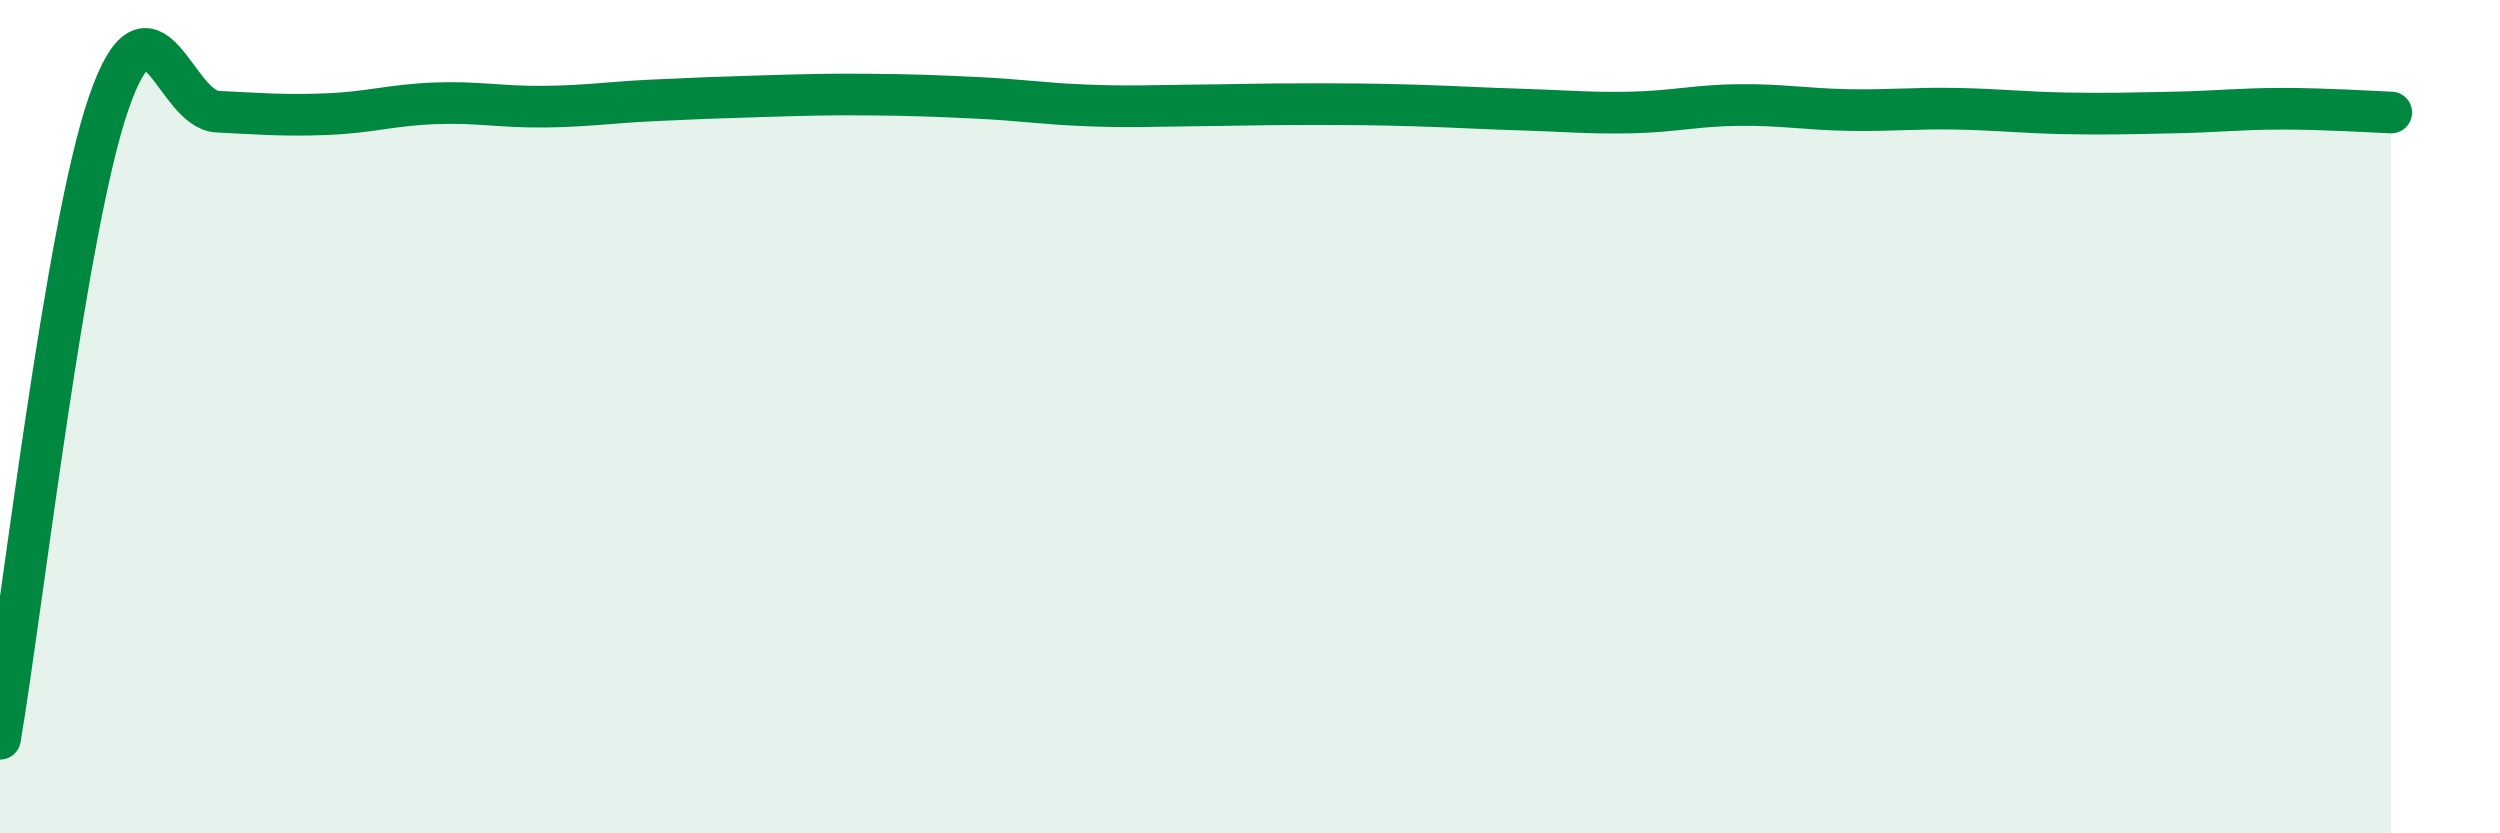
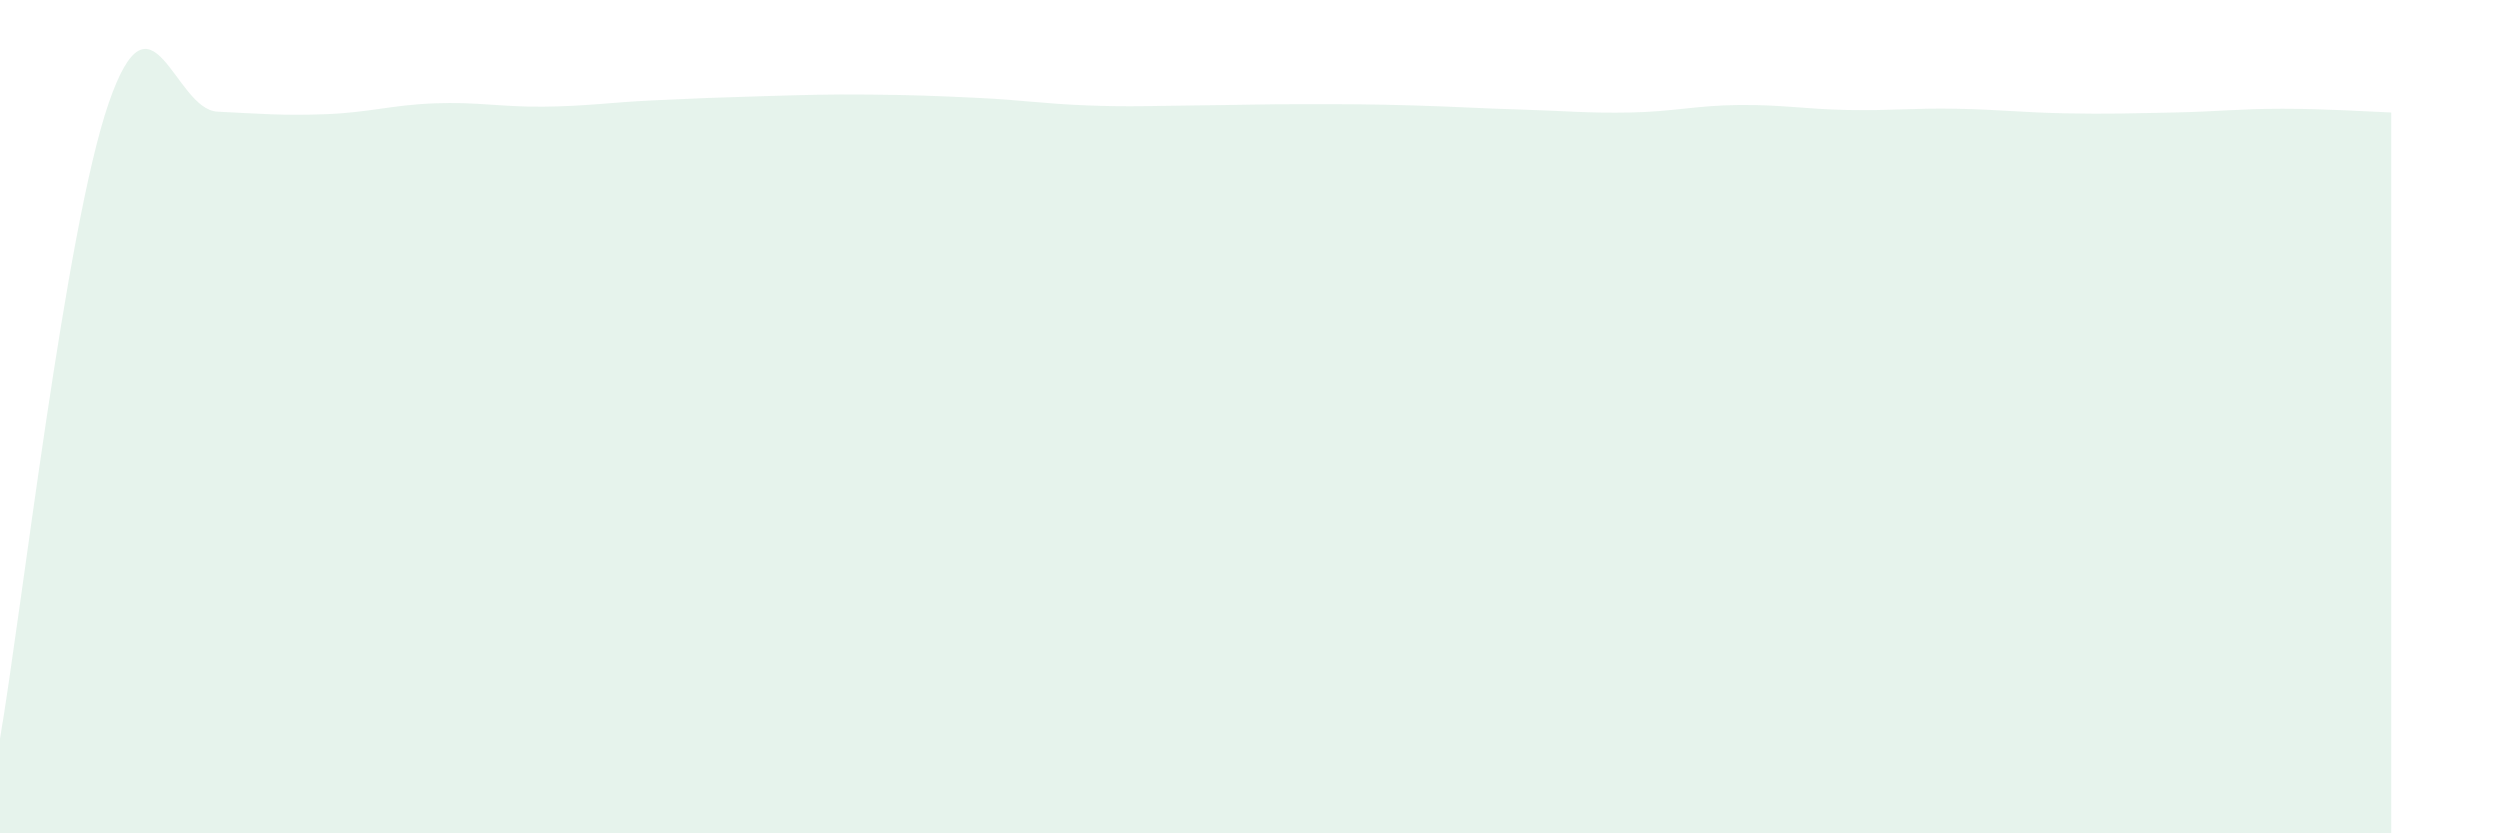
<svg xmlns="http://www.w3.org/2000/svg" width="60" height="20" viewBox="0 0 60 20">
  <path d="M 0,17.73 C 0.52,14.68 1.57,5.48 2.61,2.47 C 3.65,-0.54 4.18,2.63 5.22,2.68 C 6.26,2.73 6.79,2.78 7.83,2.74 C 8.87,2.7 9.39,2.52 10.43,2.48 C 11.47,2.44 12,2.57 13.04,2.56 C 14.08,2.55 14.61,2.46 15.65,2.41 C 16.69,2.36 17.22,2.34 18.26,2.31 C 19.3,2.28 19.83,2.26 20.87,2.27 C 21.91,2.28 22.44,2.3 23.48,2.35 C 24.52,2.4 25.05,2.49 26.09,2.53 C 27.13,2.57 27.66,2.54 28.7,2.53 C 29.74,2.52 30.26,2.5 31.3,2.5 C 32.34,2.5 32.87,2.5 33.91,2.53 C 34.95,2.56 35.48,2.6 36.52,2.63 C 37.56,2.66 38.09,2.72 39.13,2.7 C 40.17,2.68 40.7,2.53 41.74,2.52 C 42.78,2.51 43.31,2.62 44.35,2.64 C 45.39,2.66 45.92,2.59 46.96,2.61 C 48,2.63 48.53,2.7 49.57,2.72 C 50.61,2.74 51.13,2.72 52.17,2.7 C 53.21,2.68 53.74,2.61 54.78,2.61 C 55.82,2.61 56.87,2.68 57.39,2.7L57.39 20L0 20Z" fill="#008740" opacity="0.1" stroke-linecap="round" stroke-linejoin="round" />
-   <path d="M 0,17.73 C 0.52,14.68 1.57,5.48 2.61,2.47 C 3.65,-0.54 4.18,2.63 5.22,2.68 C 6.26,2.73 6.79,2.78 7.83,2.74 C 8.87,2.7 9.39,2.52 10.43,2.48 C 11.47,2.44 12,2.57 13.04,2.56 C 14.08,2.55 14.61,2.46 15.65,2.41 C 16.69,2.36 17.22,2.34 18.26,2.31 C 19.3,2.28 19.83,2.26 20.87,2.27 C 21.91,2.28 22.44,2.3 23.48,2.35 C 24.52,2.4 25.05,2.49 26.09,2.53 C 27.13,2.57 27.66,2.54 28.7,2.53 C 29.74,2.52 30.26,2.5 31.3,2.5 C 32.34,2.5 32.87,2.5 33.91,2.53 C 34.95,2.56 35.48,2.6 36.52,2.63 C 37.56,2.66 38.09,2.72 39.13,2.7 C 40.17,2.68 40.7,2.53 41.74,2.52 C 42.78,2.51 43.31,2.62 44.35,2.64 C 45.39,2.66 45.92,2.59 46.96,2.61 C 48,2.63 48.53,2.7 49.57,2.72 C 50.61,2.74 51.13,2.72 52.17,2.7 C 53.21,2.68 53.74,2.61 54.78,2.61 C 55.82,2.61 56.87,2.68 57.39,2.7" stroke="#008740" stroke-width="1" fill="none" stroke-linecap="round" stroke-linejoin="round" />
</svg>